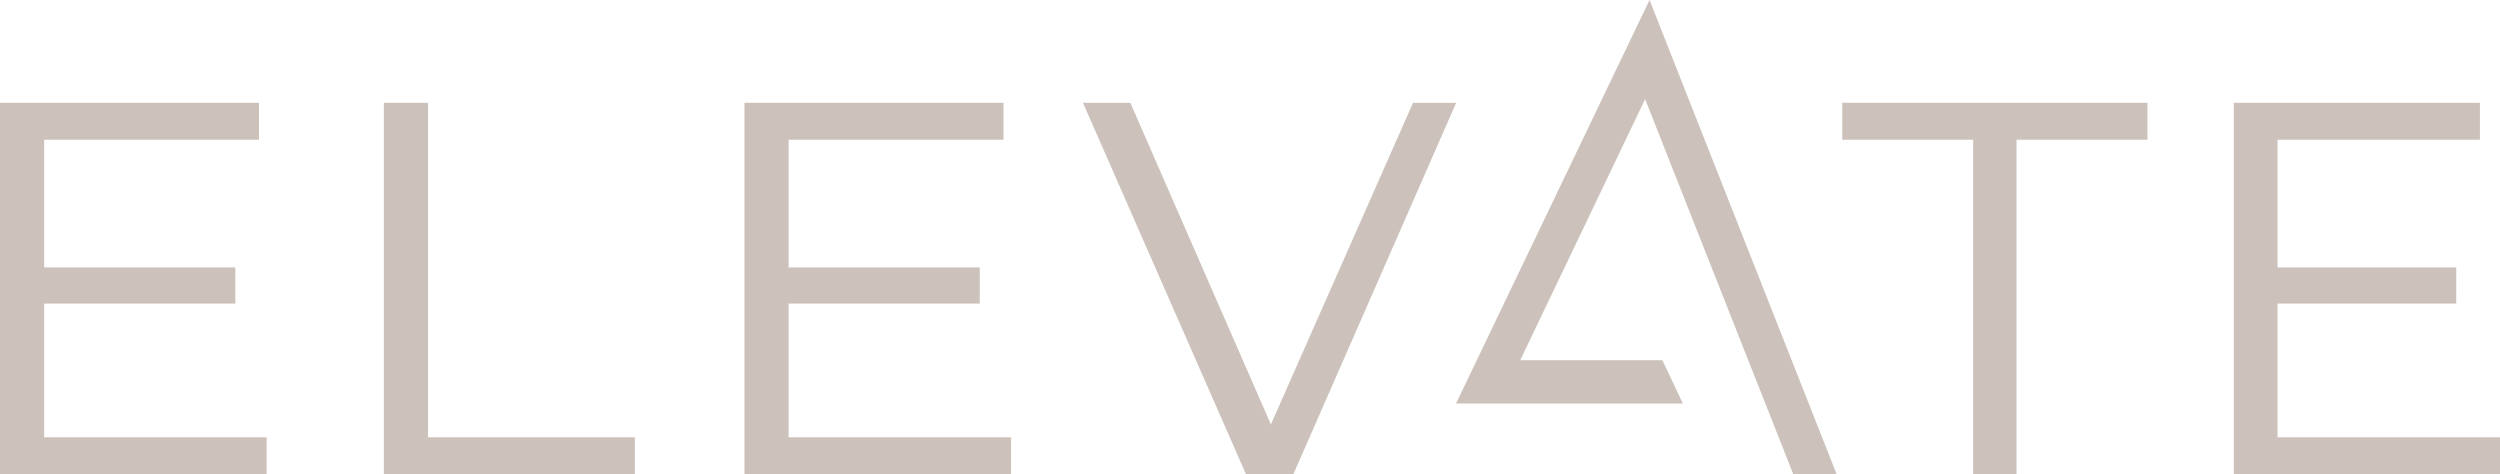
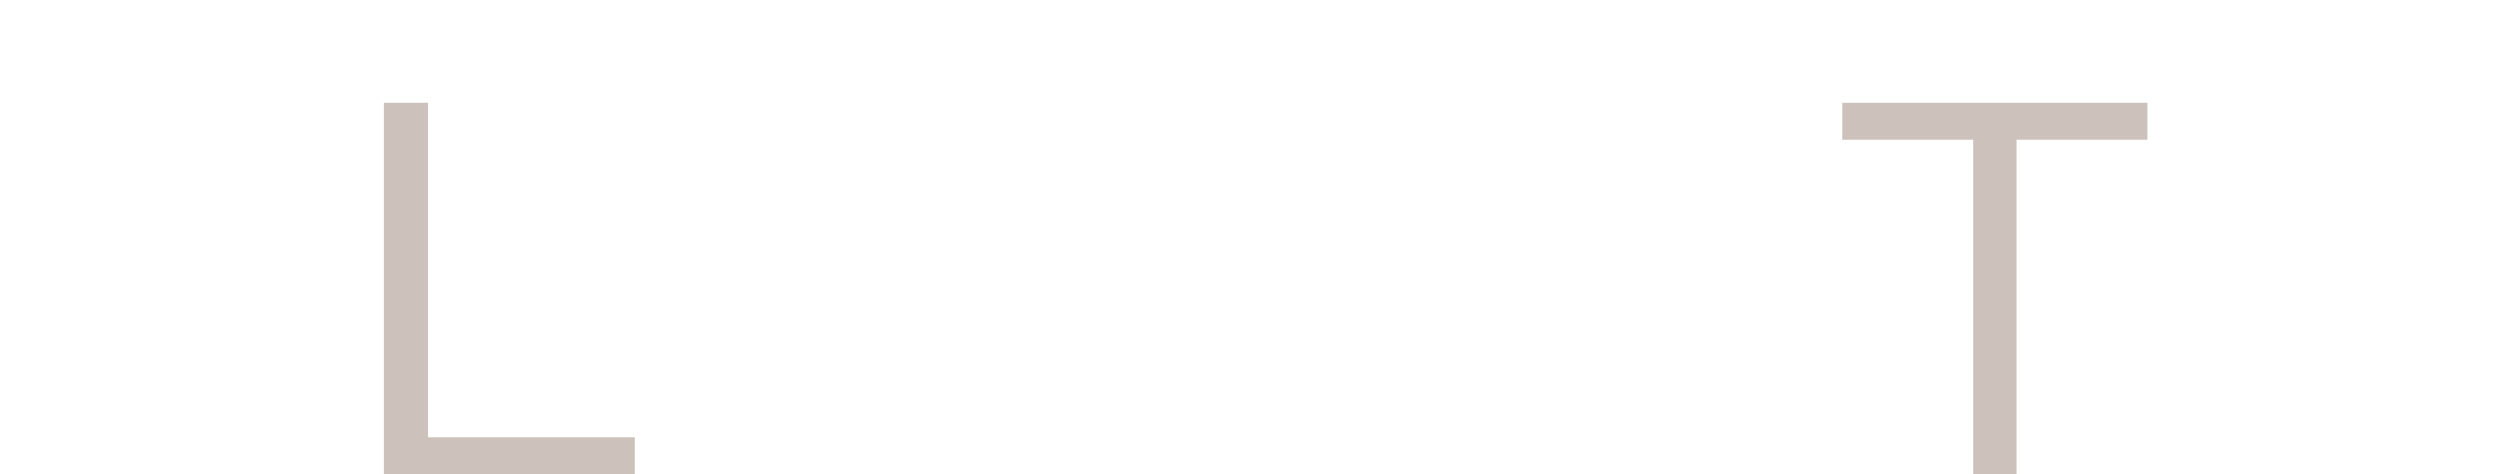
<svg xmlns="http://www.w3.org/2000/svg" id="Layer_1" data-name="Layer 1" version="1.1" viewBox="0 0 622.6 118.1">
  <defs>
    <style>
      .cls-1 {
        fill: #ccc2bb;
        stroke-width: 0px;
      }
    </style>
  </defs>
-   <polygon class="cls-1" points="11 75.6 58.6 75.6 58.6 66.6 11 66.6 11 34.8 64.5 34.8 64.5 25.6 0 25.6 0 118.1 66.4 118.1 66.4 108.9 11 108.9 11 75.6" />
  <polygon class="cls-1" points="106.6 25.6 95.6 25.6 95.6 118.1 158.1 118.1 158.1 108.9 106.6 108.9 106.6 25.6" />
-   <polygon class="cls-1" points="196.4 75.6 244 75.6 244 66.6 196.4 66.6 196.4 34.8 249.9 34.8 249.9 25.6 185.4 25.6 185.4 118.1 251.8 118.1 251.8 108.9 196.4 108.9 196.4 75.6" />
-   <polygon class="cls-1" points="362.6 25.6 351.9 25.6 316.5 105.7 281.5 25.6 281.5 25.6 269.7 25.6 310.3 118.1 310.3 118.1 322.1 118.1 362.6 25.7 362.6 25.6" />
-   <polygon class="cls-1" points="567.2 108.9 567.2 75.6 611.7 75.6 611.7 66.6 567.2 66.6 567.2 34.8 617.6 34.8 617.6 25.6 556.3 25.6 556.3 118.1 622.6 118.1 622.6 108.9 567.2 108.9" />
  <polygon class="cls-1" points="458.8 34.8 491.4 34.8 491.4 118.1 502.2 118.1 502.2 34.8 534.8 34.8 534.8 25.6 458.8 25.6 458.8 34.8" />
-   <polygon class="cls-1" points="410.8 0 362.6 100.5 362.6 100.5 419.1 100.5 414 89.7 414 89.7 378.6 89.7 409.7 24.7 446.6 118.1 446.6 118.1 457.4 118.1 410.8 0 410.8 0" />
</svg>